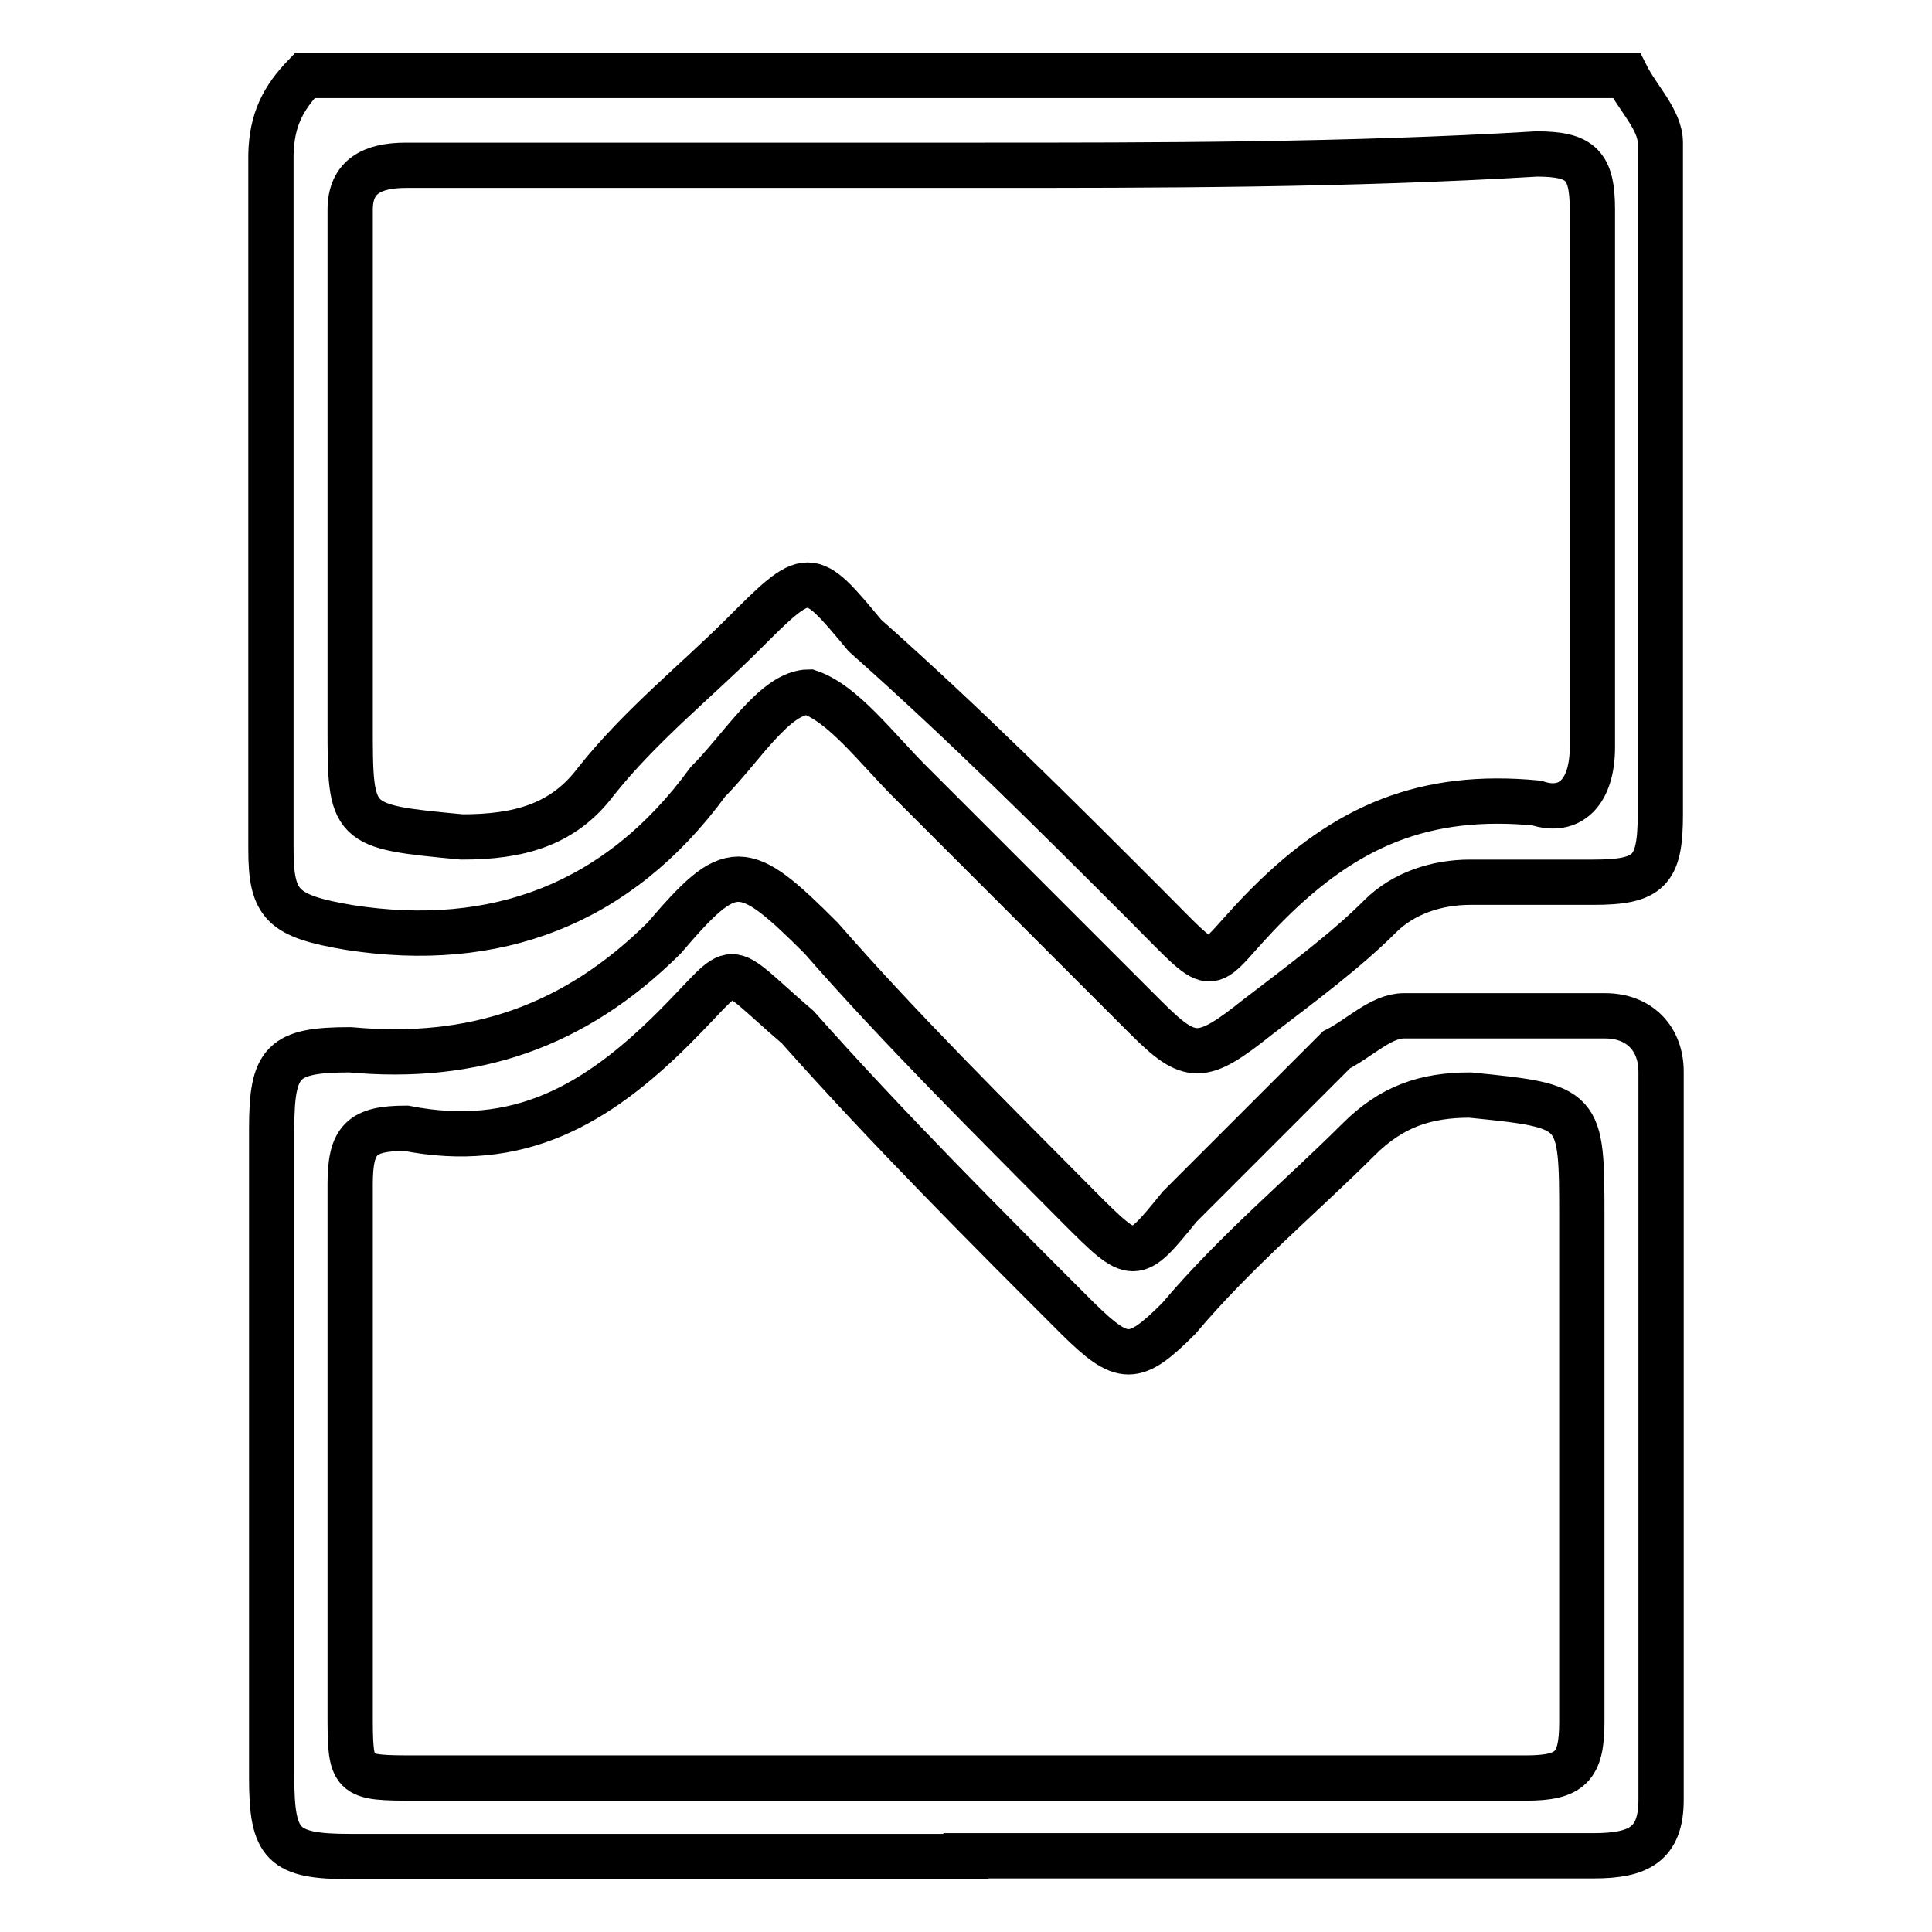
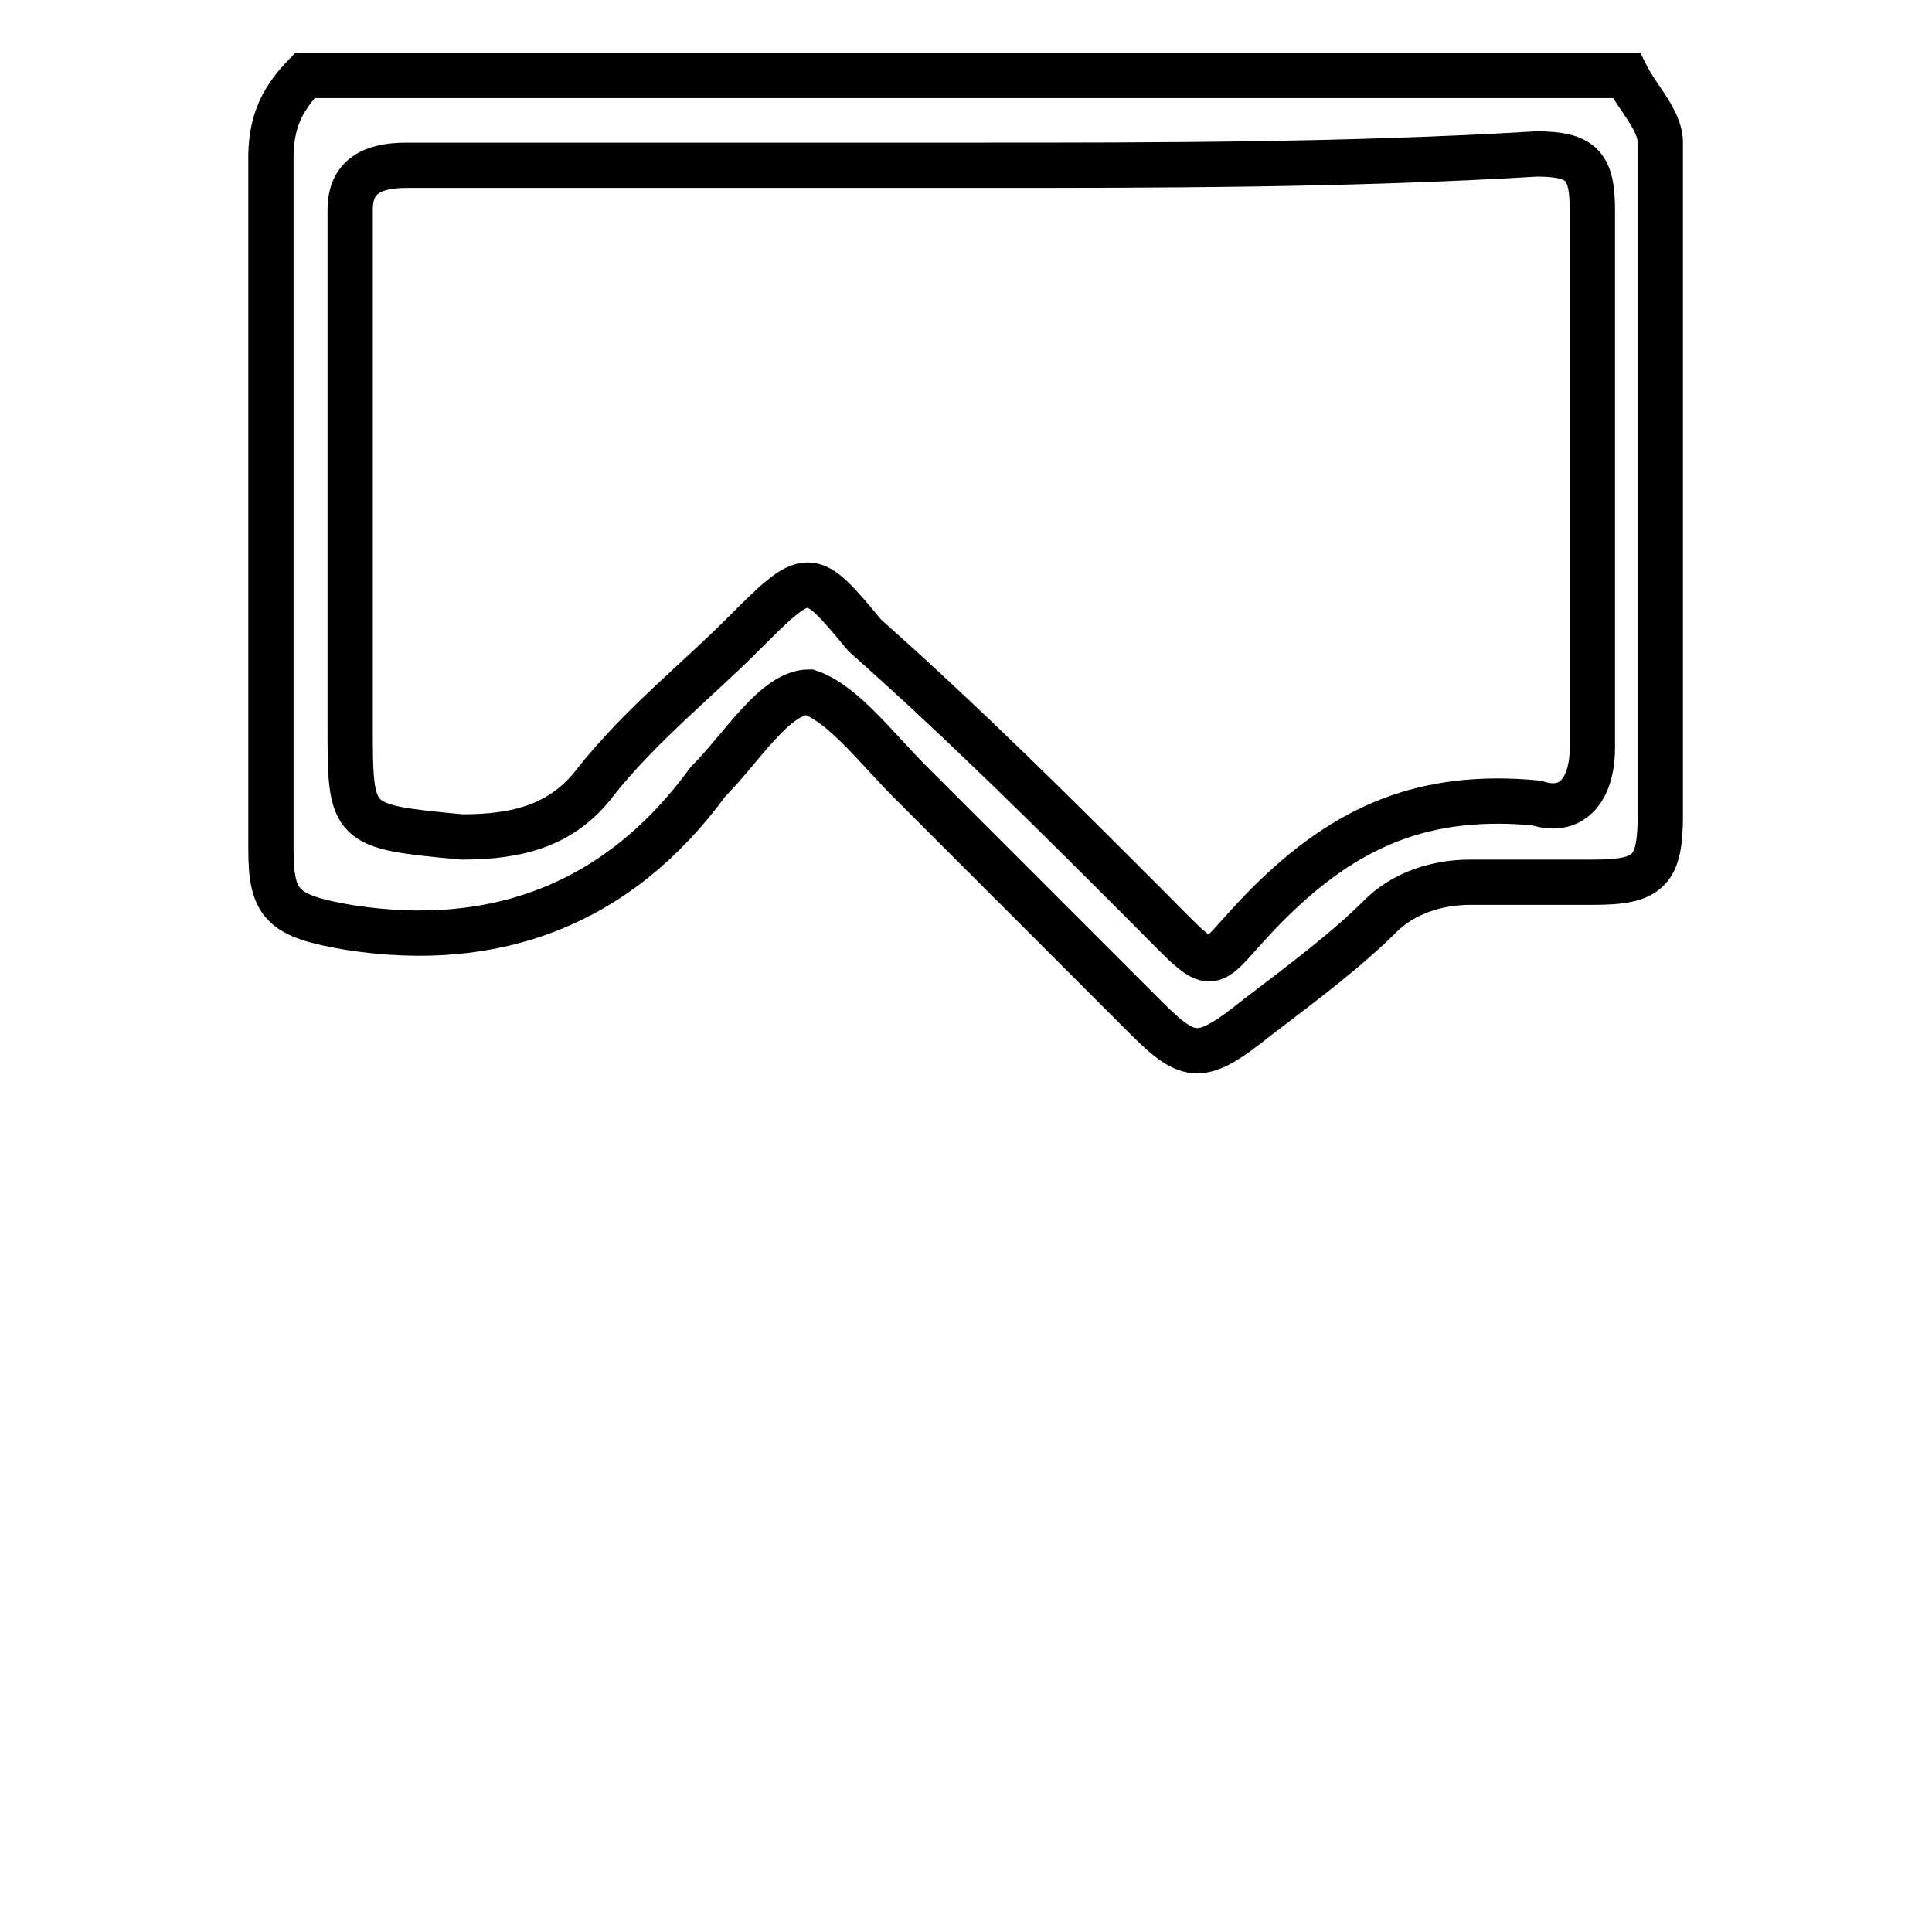
<svg xmlns="http://www.w3.org/2000/svg" version="1.1" x="0px" y="0px" viewBox="0 0 256 256" enable-background="new 0 0 256 256" xml:space="preserve">
  <g>
    <path stroke-width="6" fill-opacity="0" stroke="#000000" d="M40.4,10h175.1c1.5,3,4.5,5.9,4.5,8.9V108c0,7.4-1.5,8.9-8.9,8.9h-16.3c-4.5,0-8.9,1.5-11.9,4.5 c-4.5,4.5-10.4,8.9-16.3,13.4c-7.4,5.9-8.9,5.9-14.8,0l-31.2-31.2c-4.5-4.5-8.9-10.4-13.4-11.9c-4.5,0-8.9,7.4-13.4,11.9 c-11.9,16.3-28.2,22.3-47.5,19.3c-8.9-1.5-10.4-3-10.4-10.4v-92C36,15.9,37.5,13,40.4,10L40.4,10z M129.5,21.9H53.8 c-4.5,0-7.4,1.5-7.4,5.9v68.3c0,13.4,0,13.4,14.8,14.8c7.4,0,13.4-1.5,17.8-7.4c5.9-7.4,13.4-13.4,19.3-19.3 c8.9-8.9,8.9-8.9,16.3,0c13.4,11.9,25.2,23.7,37.1,35.6c10.4,10.4,7.4,8.9,16.3,0c10.4-10.4,20.8-14.8,35.6-13.4 c4.5,1.5,7.4-1.5,7.4-7.4V27.8c0-5.9-1.5-7.4-7.4-7.4C178.5,21.9,153.2,21.9,129.5,21.9z" />
-     <path stroke-width="6" fill-opacity="0" stroke="#000000" d="M128,246H46.4c-8.9,0-10.4-1.5-10.4-10.4v-86.1c0-8.9,1.5-10.4,10.4-10.4c16.3,1.5,29.7-3,41.6-14.8 c8.9-10.4,10.4-10.4,20.8,0c10.4,11.9,22.3,23.7,34.1,35.6c7.4,7.4,7.4,7.4,13.4,0l20.8-20.8c3-1.5,5.9-4.5,8.9-4.5h26.7 c4.5,0,7.4,3,7.4,7.4v96.5c0,5.9-3,7.4-8.9,7.4H128L128,246z M128,235.6h74.2c5.9,0,7.4-1.5,7.4-7.4v-66.8c0-14.8,0-14.8-14.8-16.3 c-5.9,0-10.4,1.5-14.8,5.9c-7.4,7.4-16.3,14.8-23.8,23.7c-5.9,5.9-7.4,5.9-13.4,0c-11.9-11.9-25.2-25.2-37.1-38.6 c-10.4-8.9-7.4-8.9-16.3,0c-10.4,10.4-20.8,16.3-35.6,13.4c-5.9,0-7.4,1.5-7.4,7.4v69.8c0,8.9,0,8.9,8.9,8.9H128z" />
  </g>
</svg>